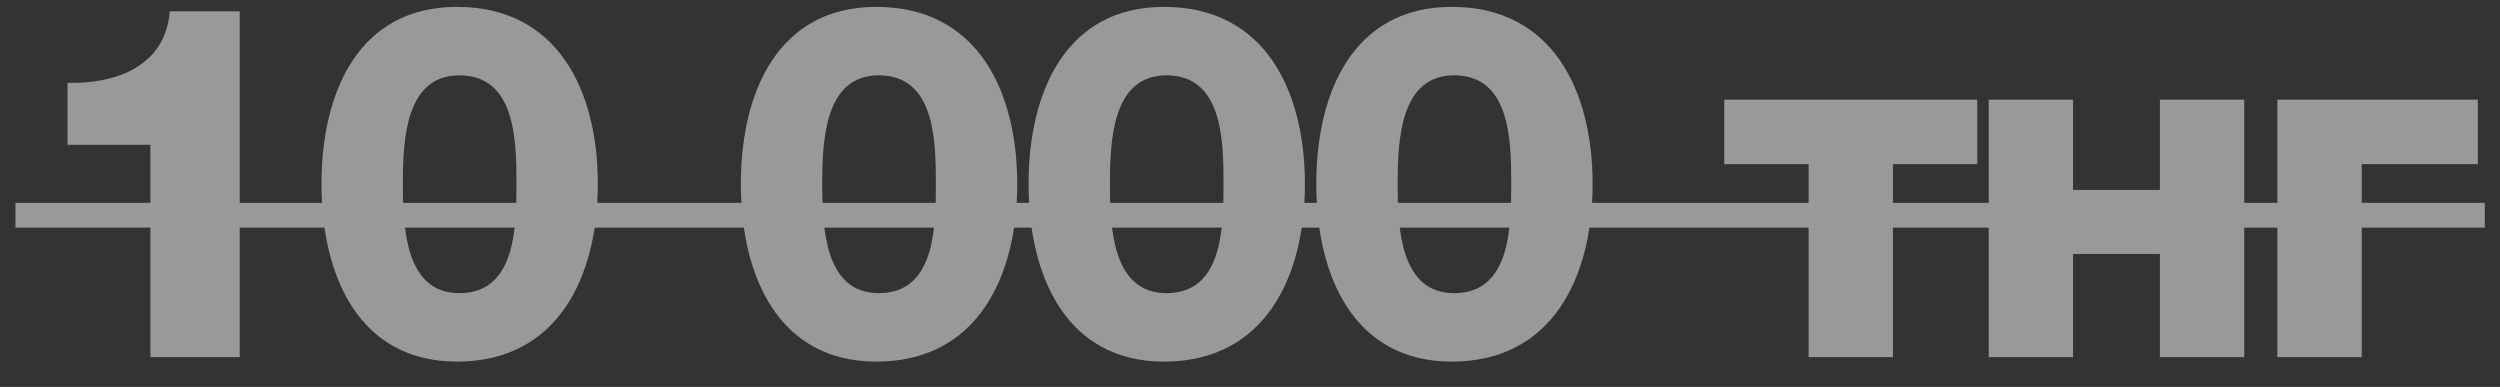
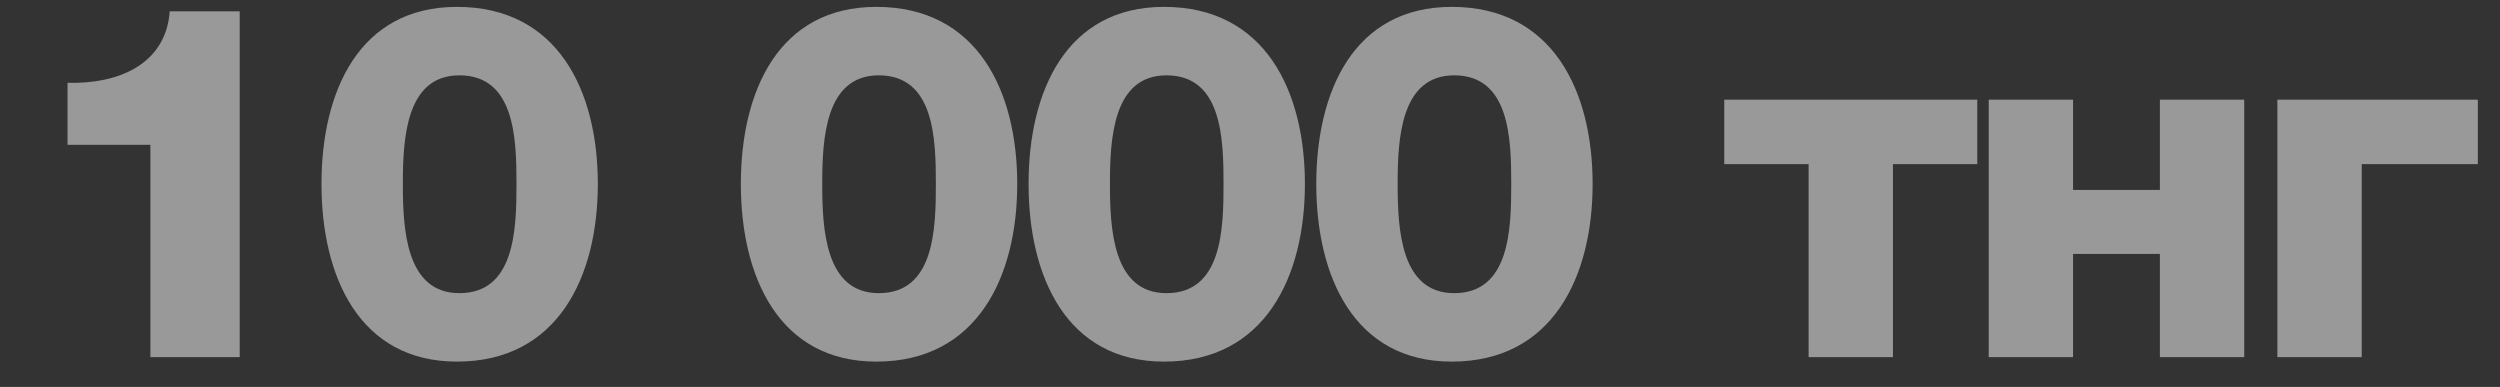
<svg xmlns="http://www.w3.org/2000/svg" width="84" height="13" viewBox="0 0 84 13" fill="none">
  <rect x="0" y="0" width="84" height="13" fill="#333333" stroke="none" />
  <g opacity="0.5">
    <path d="M5.053 4.865H2.269V2.781C3.919 2.832 5.57 2.198 5.703 0.381H8.054V12H5.053V4.865ZM15.353 12.15C12.069 12.15 10.802 9.283 10.802 6.182C10.802 3.065 12.069 0.231 15.353 0.231C18.754 0.231 20.087 3.065 20.087 6.182C20.087 9.283 18.754 12.15 15.353 12.15ZM15.436 9.85C17.303 9.85 17.354 7.699 17.354 6.182C17.354 4.665 17.303 2.531 15.436 2.531C13.636 2.531 13.536 4.665 13.536 6.182C13.536 7.699 13.636 9.85 15.436 9.85ZM29.444 12.15C26.16 12.15 24.893 9.283 24.893 6.182C24.893 3.065 26.16 0.231 29.444 0.231C32.845 0.231 34.179 3.065 34.179 6.182C34.179 9.283 32.845 12.15 29.444 12.15ZM29.528 9.85C31.395 9.85 31.445 7.699 31.445 6.182C31.445 4.665 31.395 2.531 29.528 2.531C27.727 2.531 27.627 4.665 27.627 6.182C27.627 7.699 27.727 9.85 29.528 9.85ZM39.111 12.15C35.827 12.15 34.56 9.283 34.56 6.182C34.56 3.065 35.827 0.231 39.111 0.231C42.512 0.231 43.845 3.065 43.845 6.182C43.845 9.283 42.512 12.15 39.111 12.15ZM39.194 9.85C41.062 9.85 41.111 7.699 41.111 6.182C41.111 4.665 41.062 2.531 39.194 2.531C37.394 2.531 37.294 4.665 37.294 6.182C37.294 7.699 37.394 9.85 39.194 9.85ZM48.778 12.15C45.494 12.15 44.227 9.283 44.227 6.182C44.227 3.065 45.494 0.231 48.778 0.231C52.178 0.231 53.512 3.065 53.512 6.182C53.512 9.283 52.178 12.15 48.778 12.15ZM48.861 9.85C50.728 9.85 50.778 7.699 50.778 6.182C50.778 4.665 50.728 2.531 48.861 2.531C47.061 2.531 46.961 4.665 46.961 6.182C46.961 7.699 47.061 9.85 48.861 9.85ZM63.603 5.515V12H60.769V5.515H57.935V3.348H66.436V5.515H63.603ZM69.655 6.382H72.572V3.348H75.406V12H72.572V8.533H69.655V12H66.821V3.348H69.655V6.382ZM79.354 5.515V12H76.52V3.348H83.255V5.515H79.354Z" fill="white" />
-     <path d="M0.519 6.816H83.488V7.649H0.519V6.816Z" fill="white" />
  </g>
</svg>